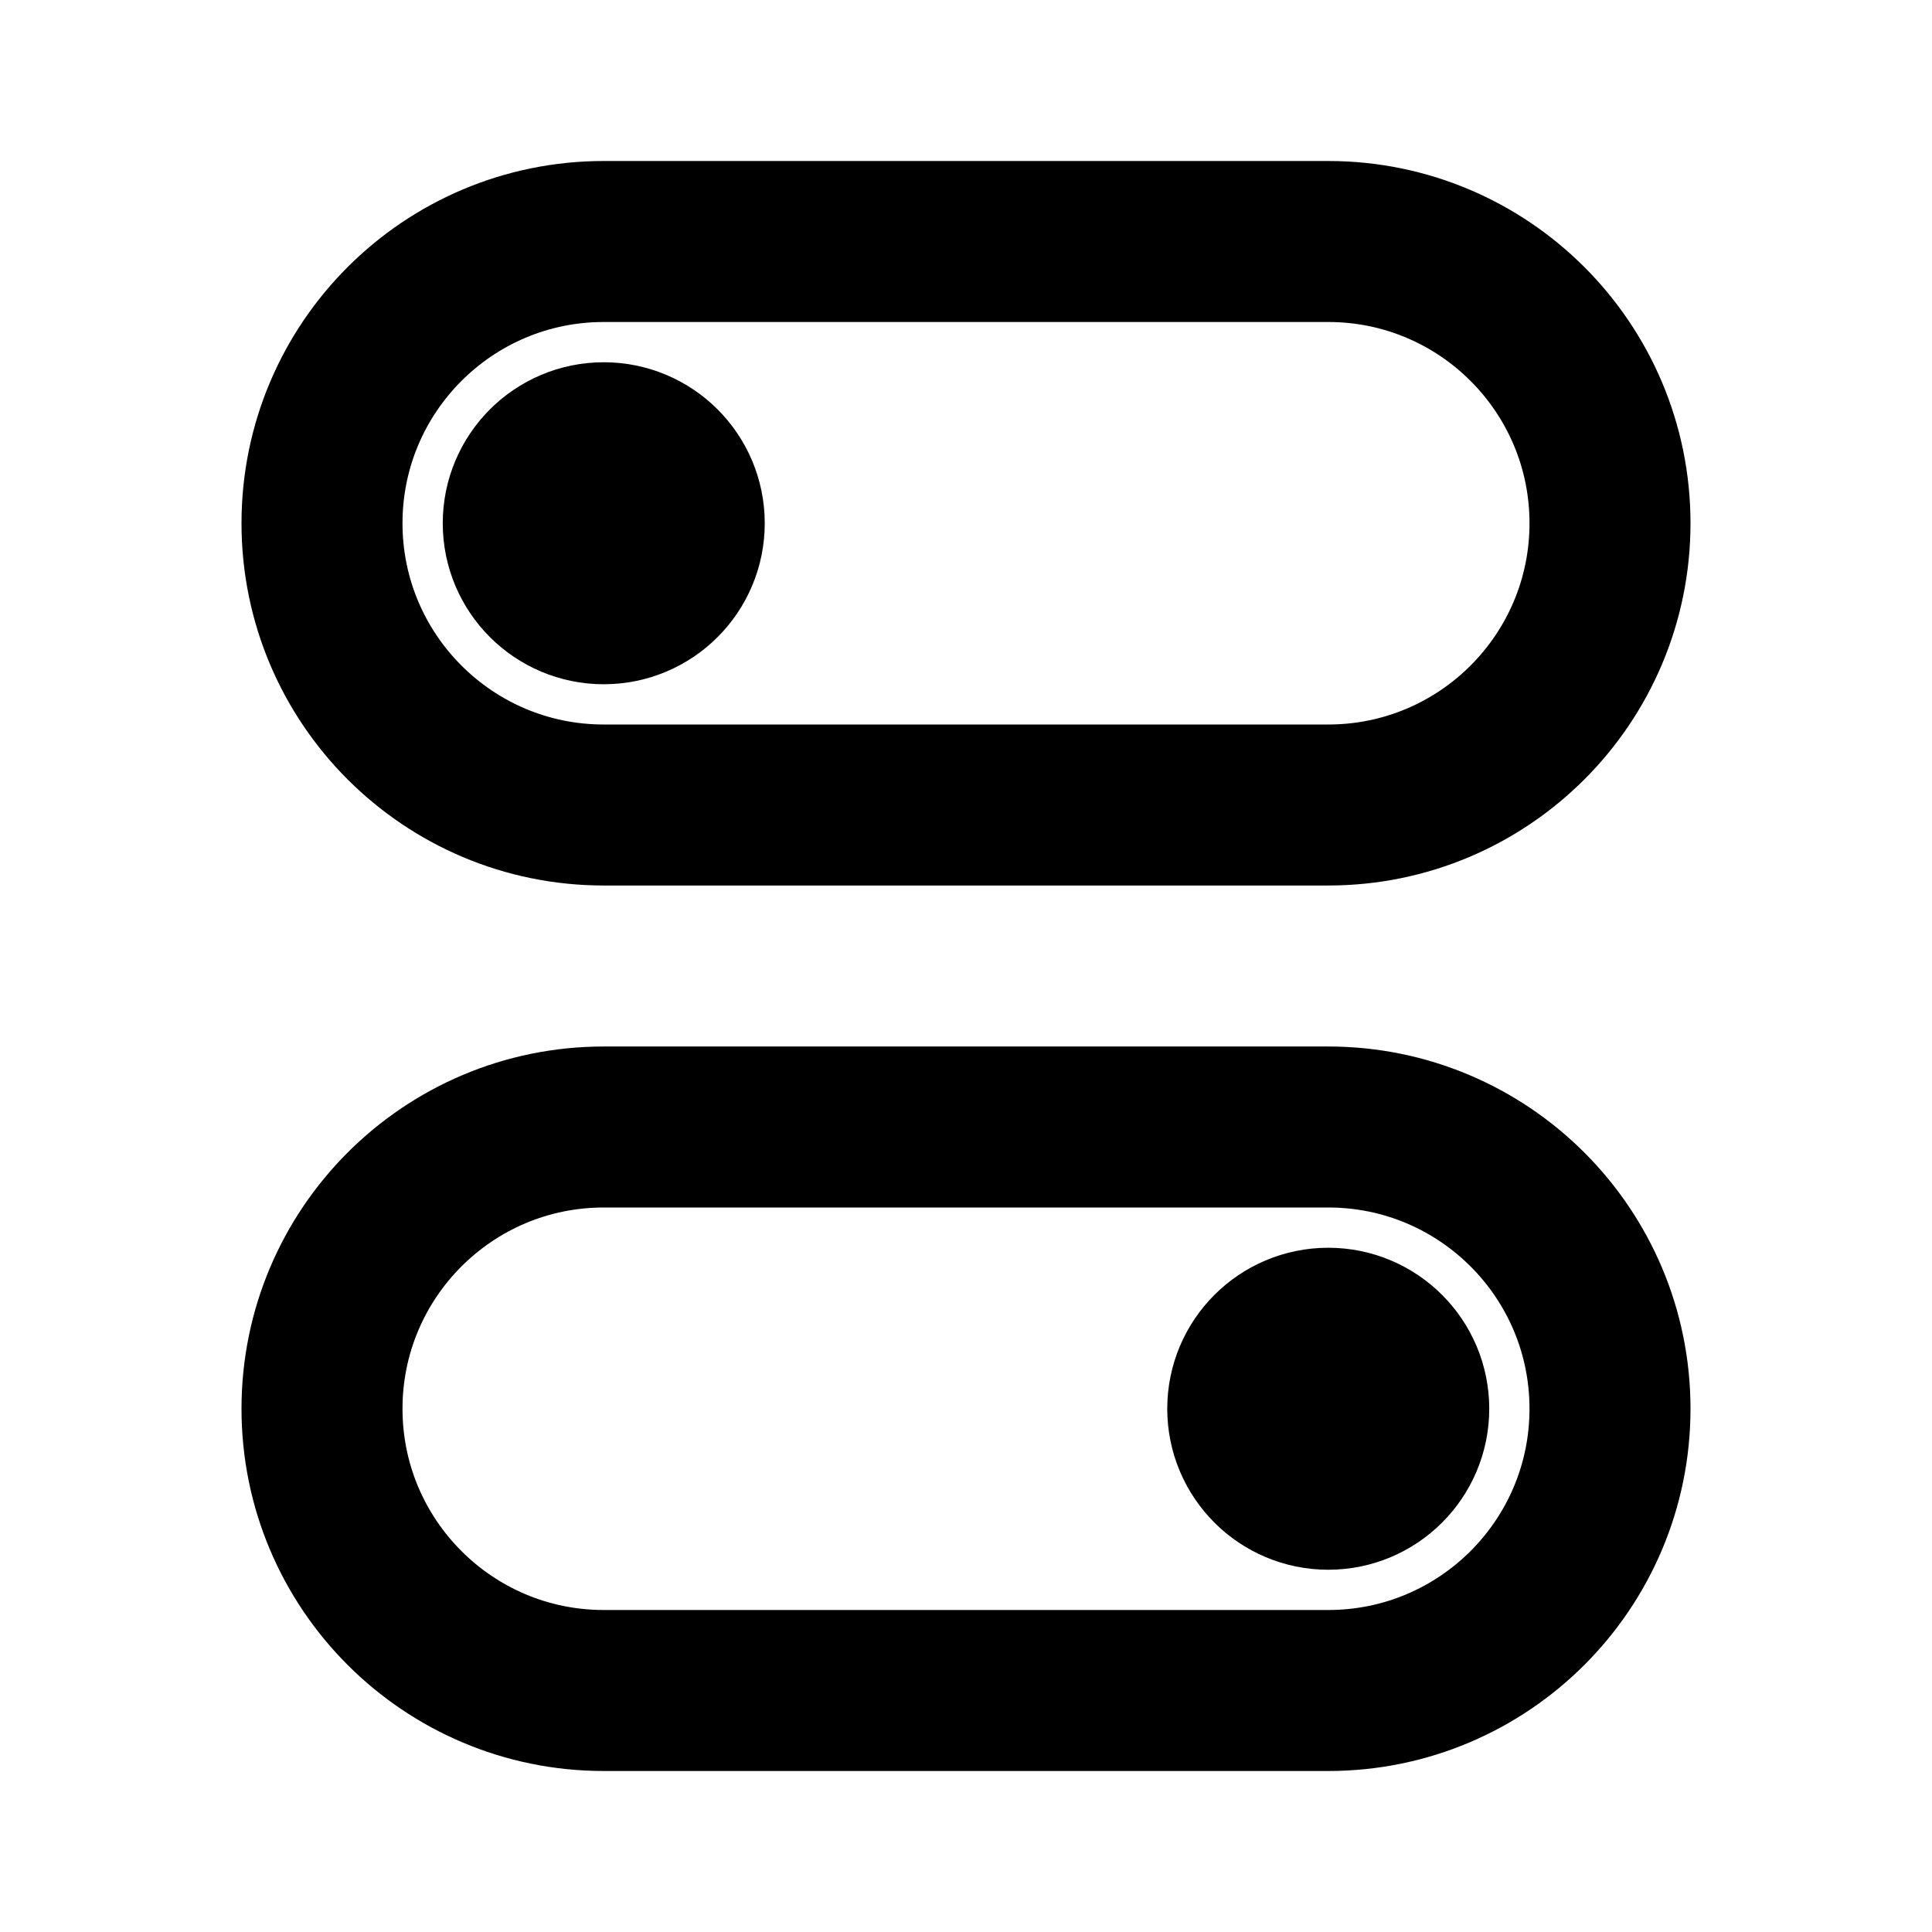
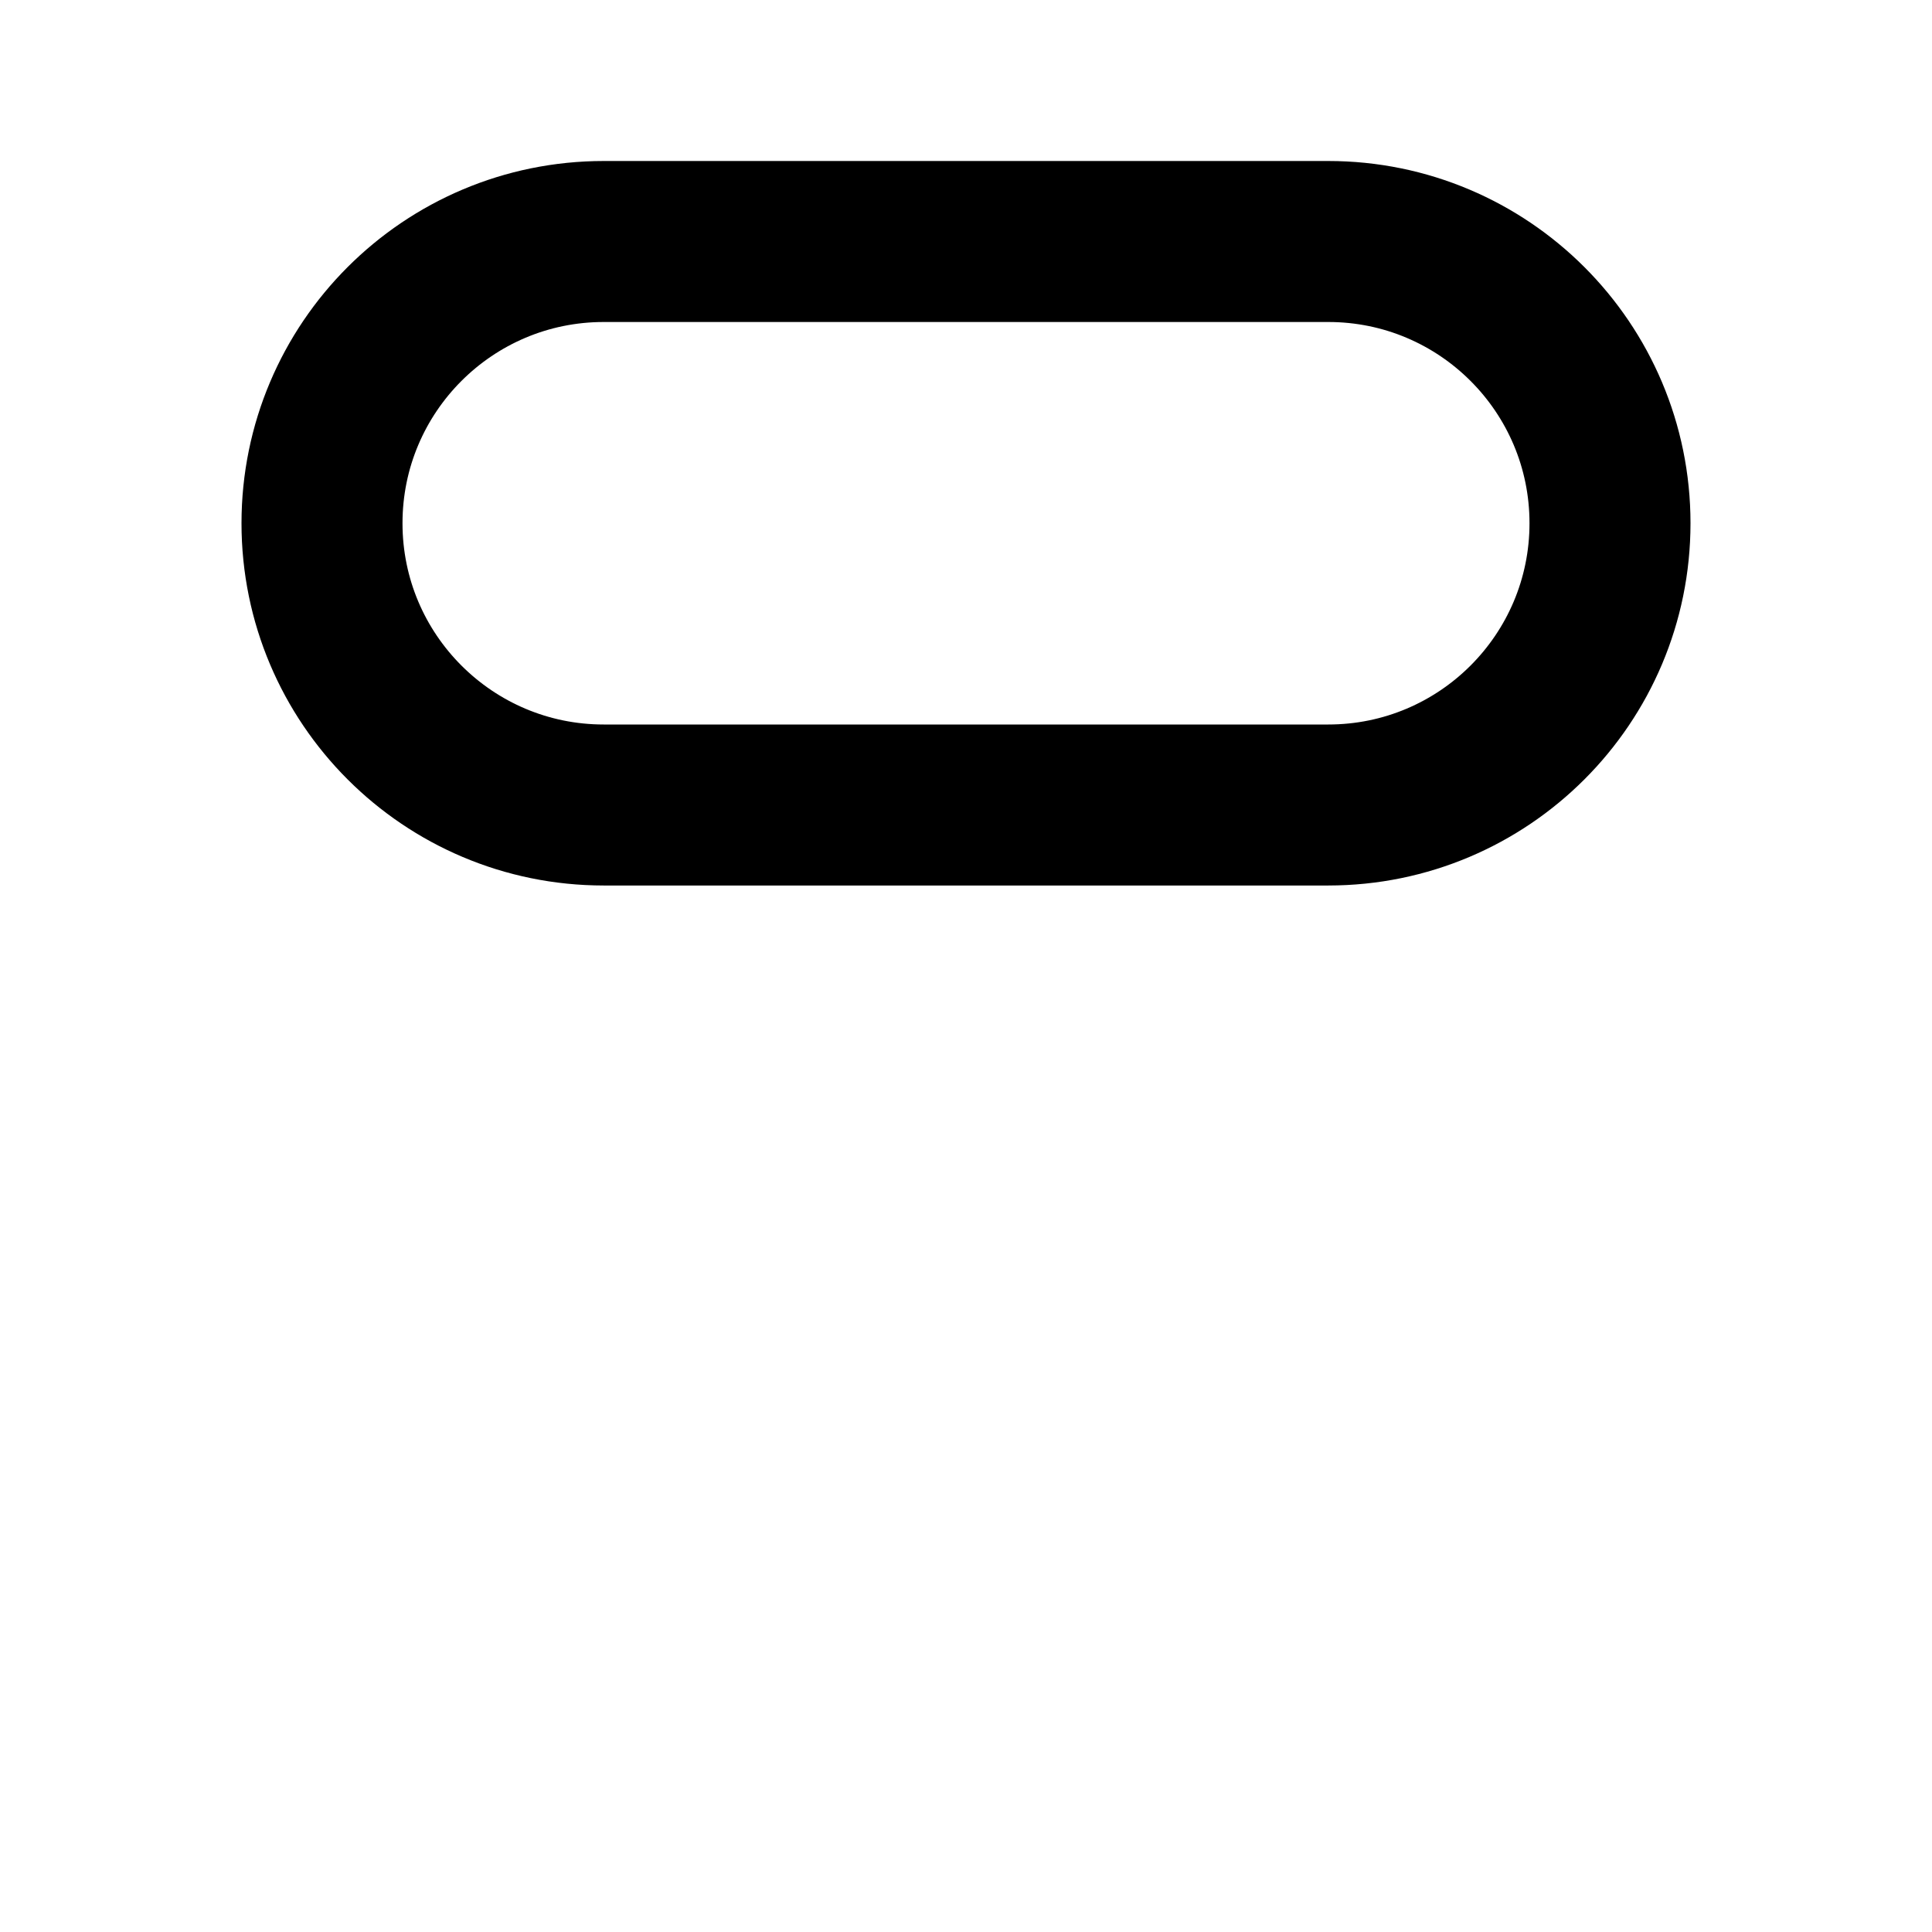
<svg xmlns="http://www.w3.org/2000/svg" width="800px" height="800px" viewBox="0 0 24 24" fill="none" aria-labelledby="controlCentreIconTitle" stroke="#000000" stroke-width="2" stroke-linecap="round" stroke-linejoin="round" color="#000000">
  <title id="controlCentreIconTitle">Control Centre</title>
-   <path d="M4 6.5C4 4.567 5.567 3 7.5 3L16.5 3C18.433 3 20 4.567 20 6.5V6.5C20 8.433 18.433 10 16.5 10L7.5 10C5.567 10 4 8.433 4 6.5V6.5Z" />
-   <path d="M20 17.5C20 19.433 18.433 21 16.5 21L7.5 21C5.567 21 4 19.433 4 17.5V17.5C4 15.567 5.567 14 7.5 14L16.5 14C18.433 14 20 15.567 20 17.5V17.5Z" />
-   <circle cx="16.5" cy="17.5" r="1" />
-   <circle cx="7.5" cy="6.5" r="1" />
+   <path d="M4 6.5C4 4.567 5.567 3 7.5 3L16.5 3C18.433 3 20 4.567 20 6.5V6.5C20 8.433 18.433 10 16.5 10L7.5 10C5.567 10 4 8.433 4 6.5Z" />
</svg>